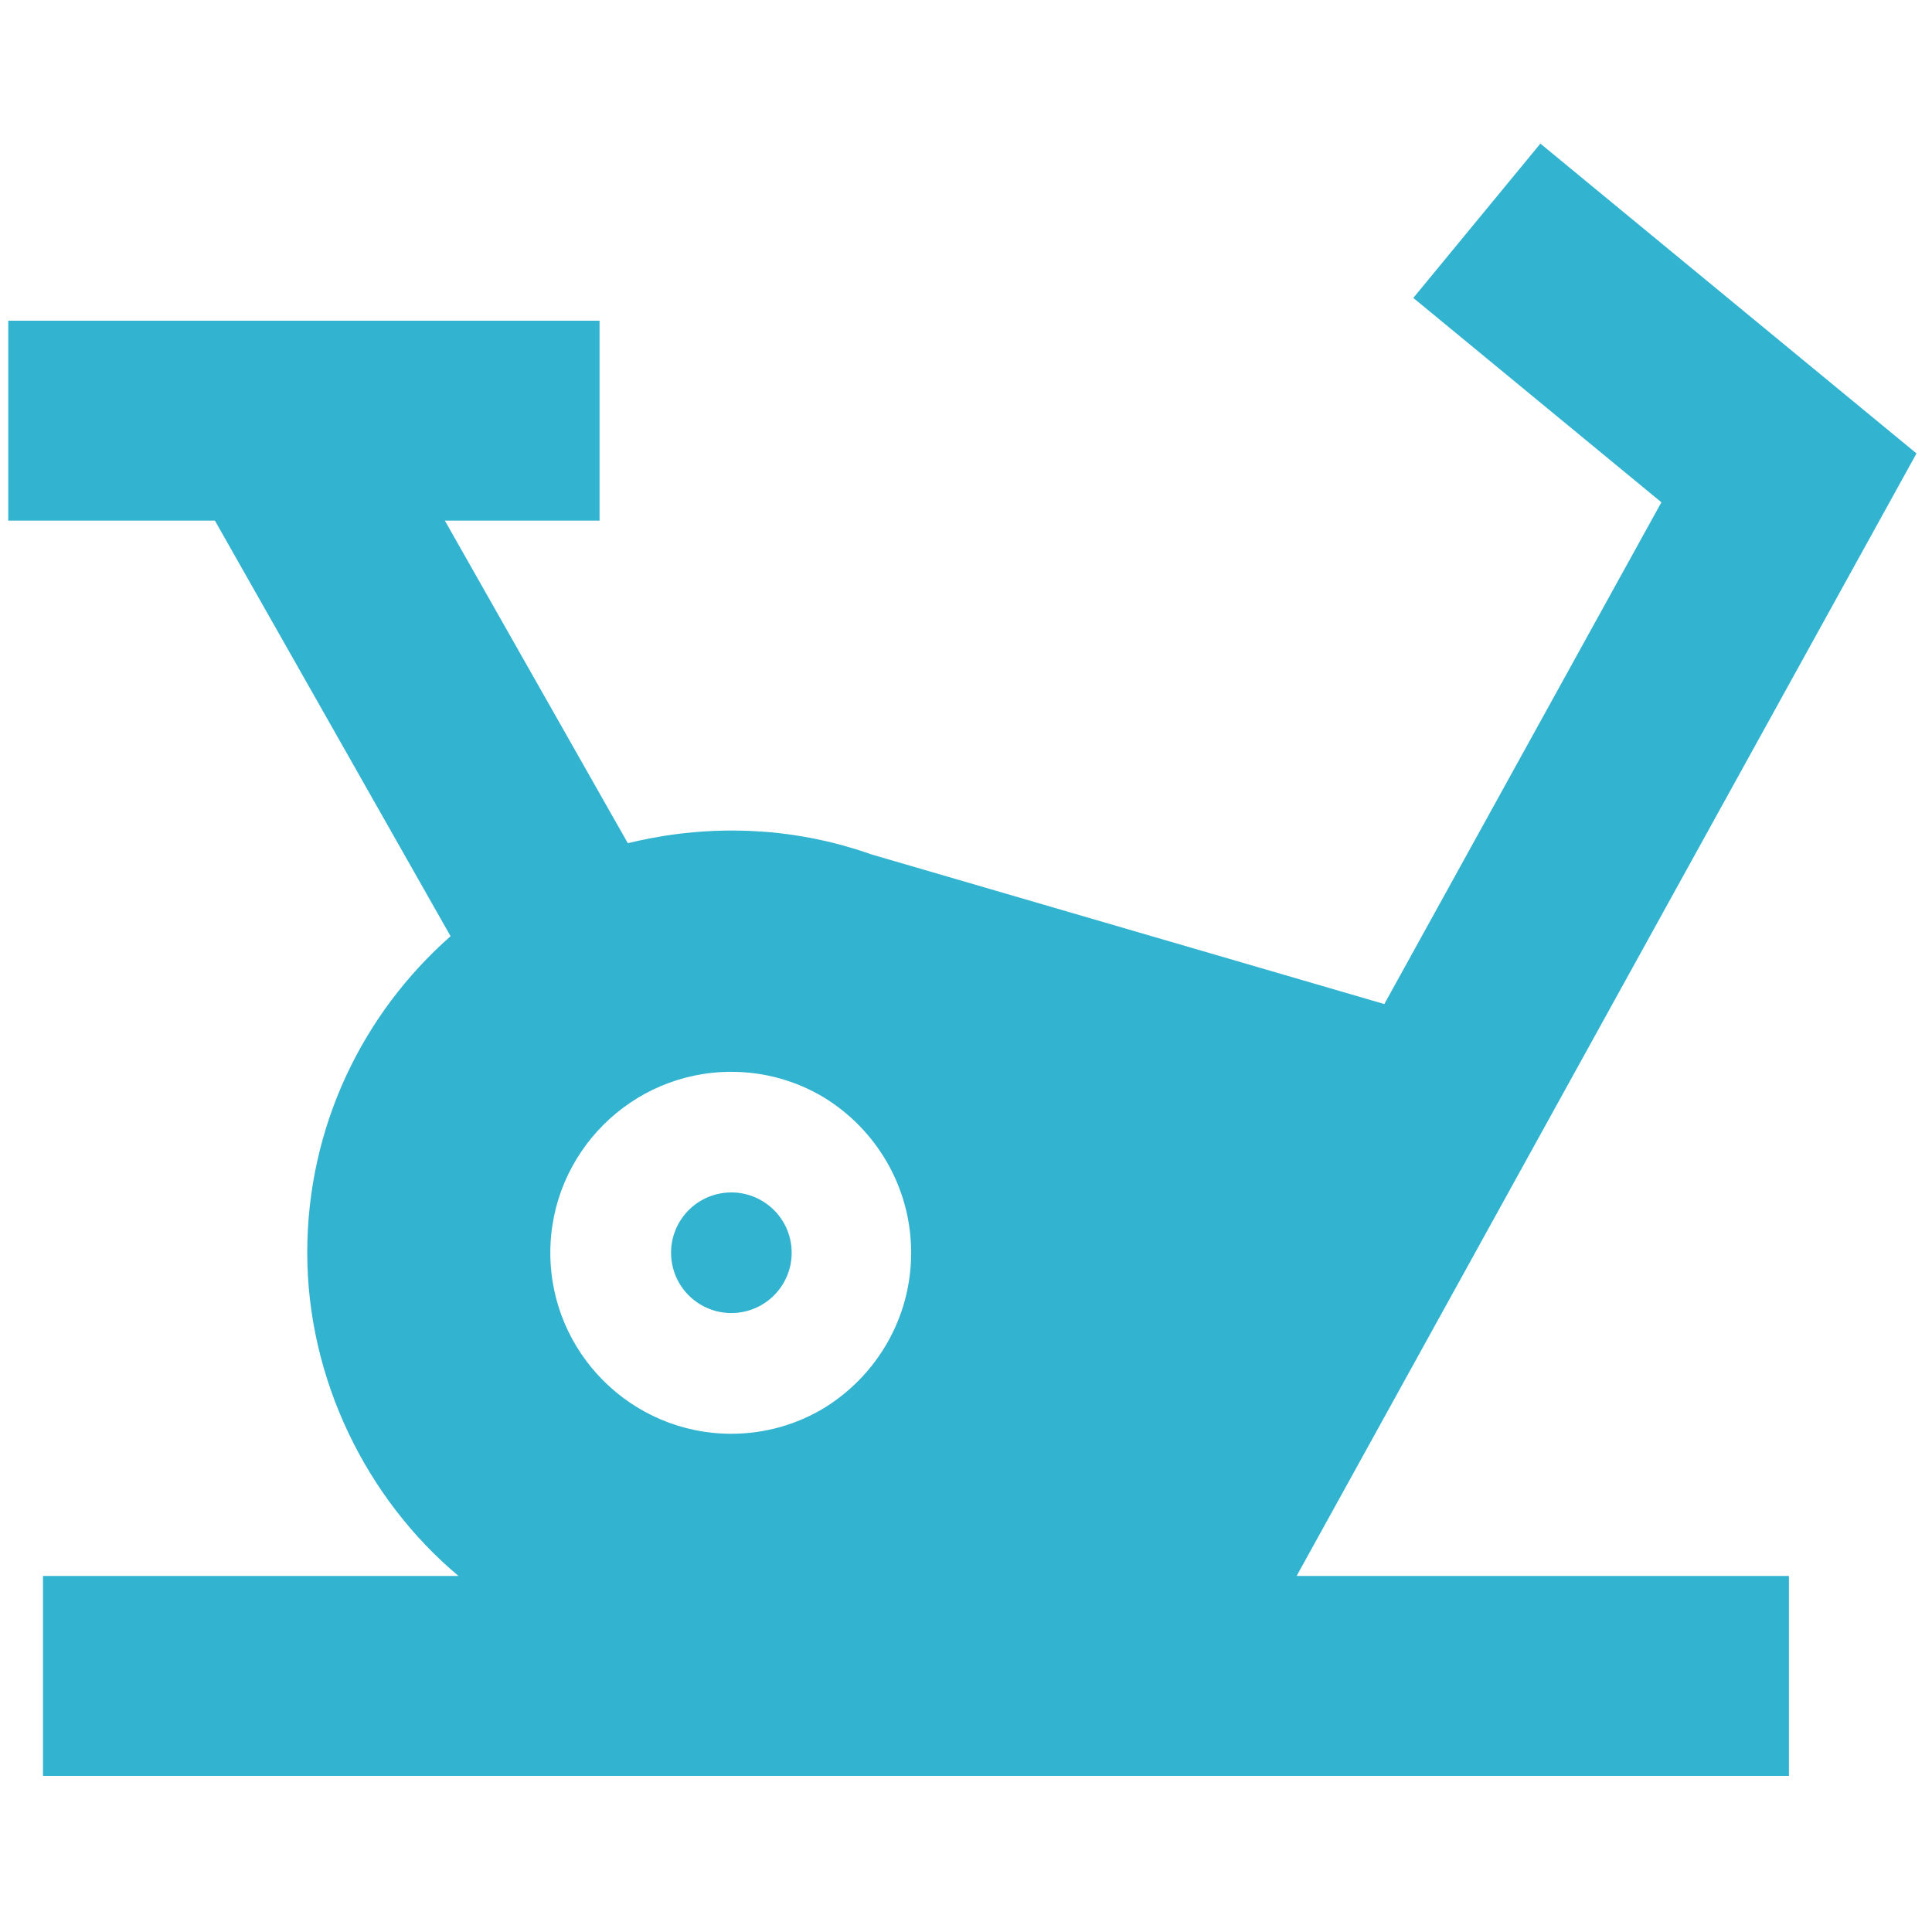
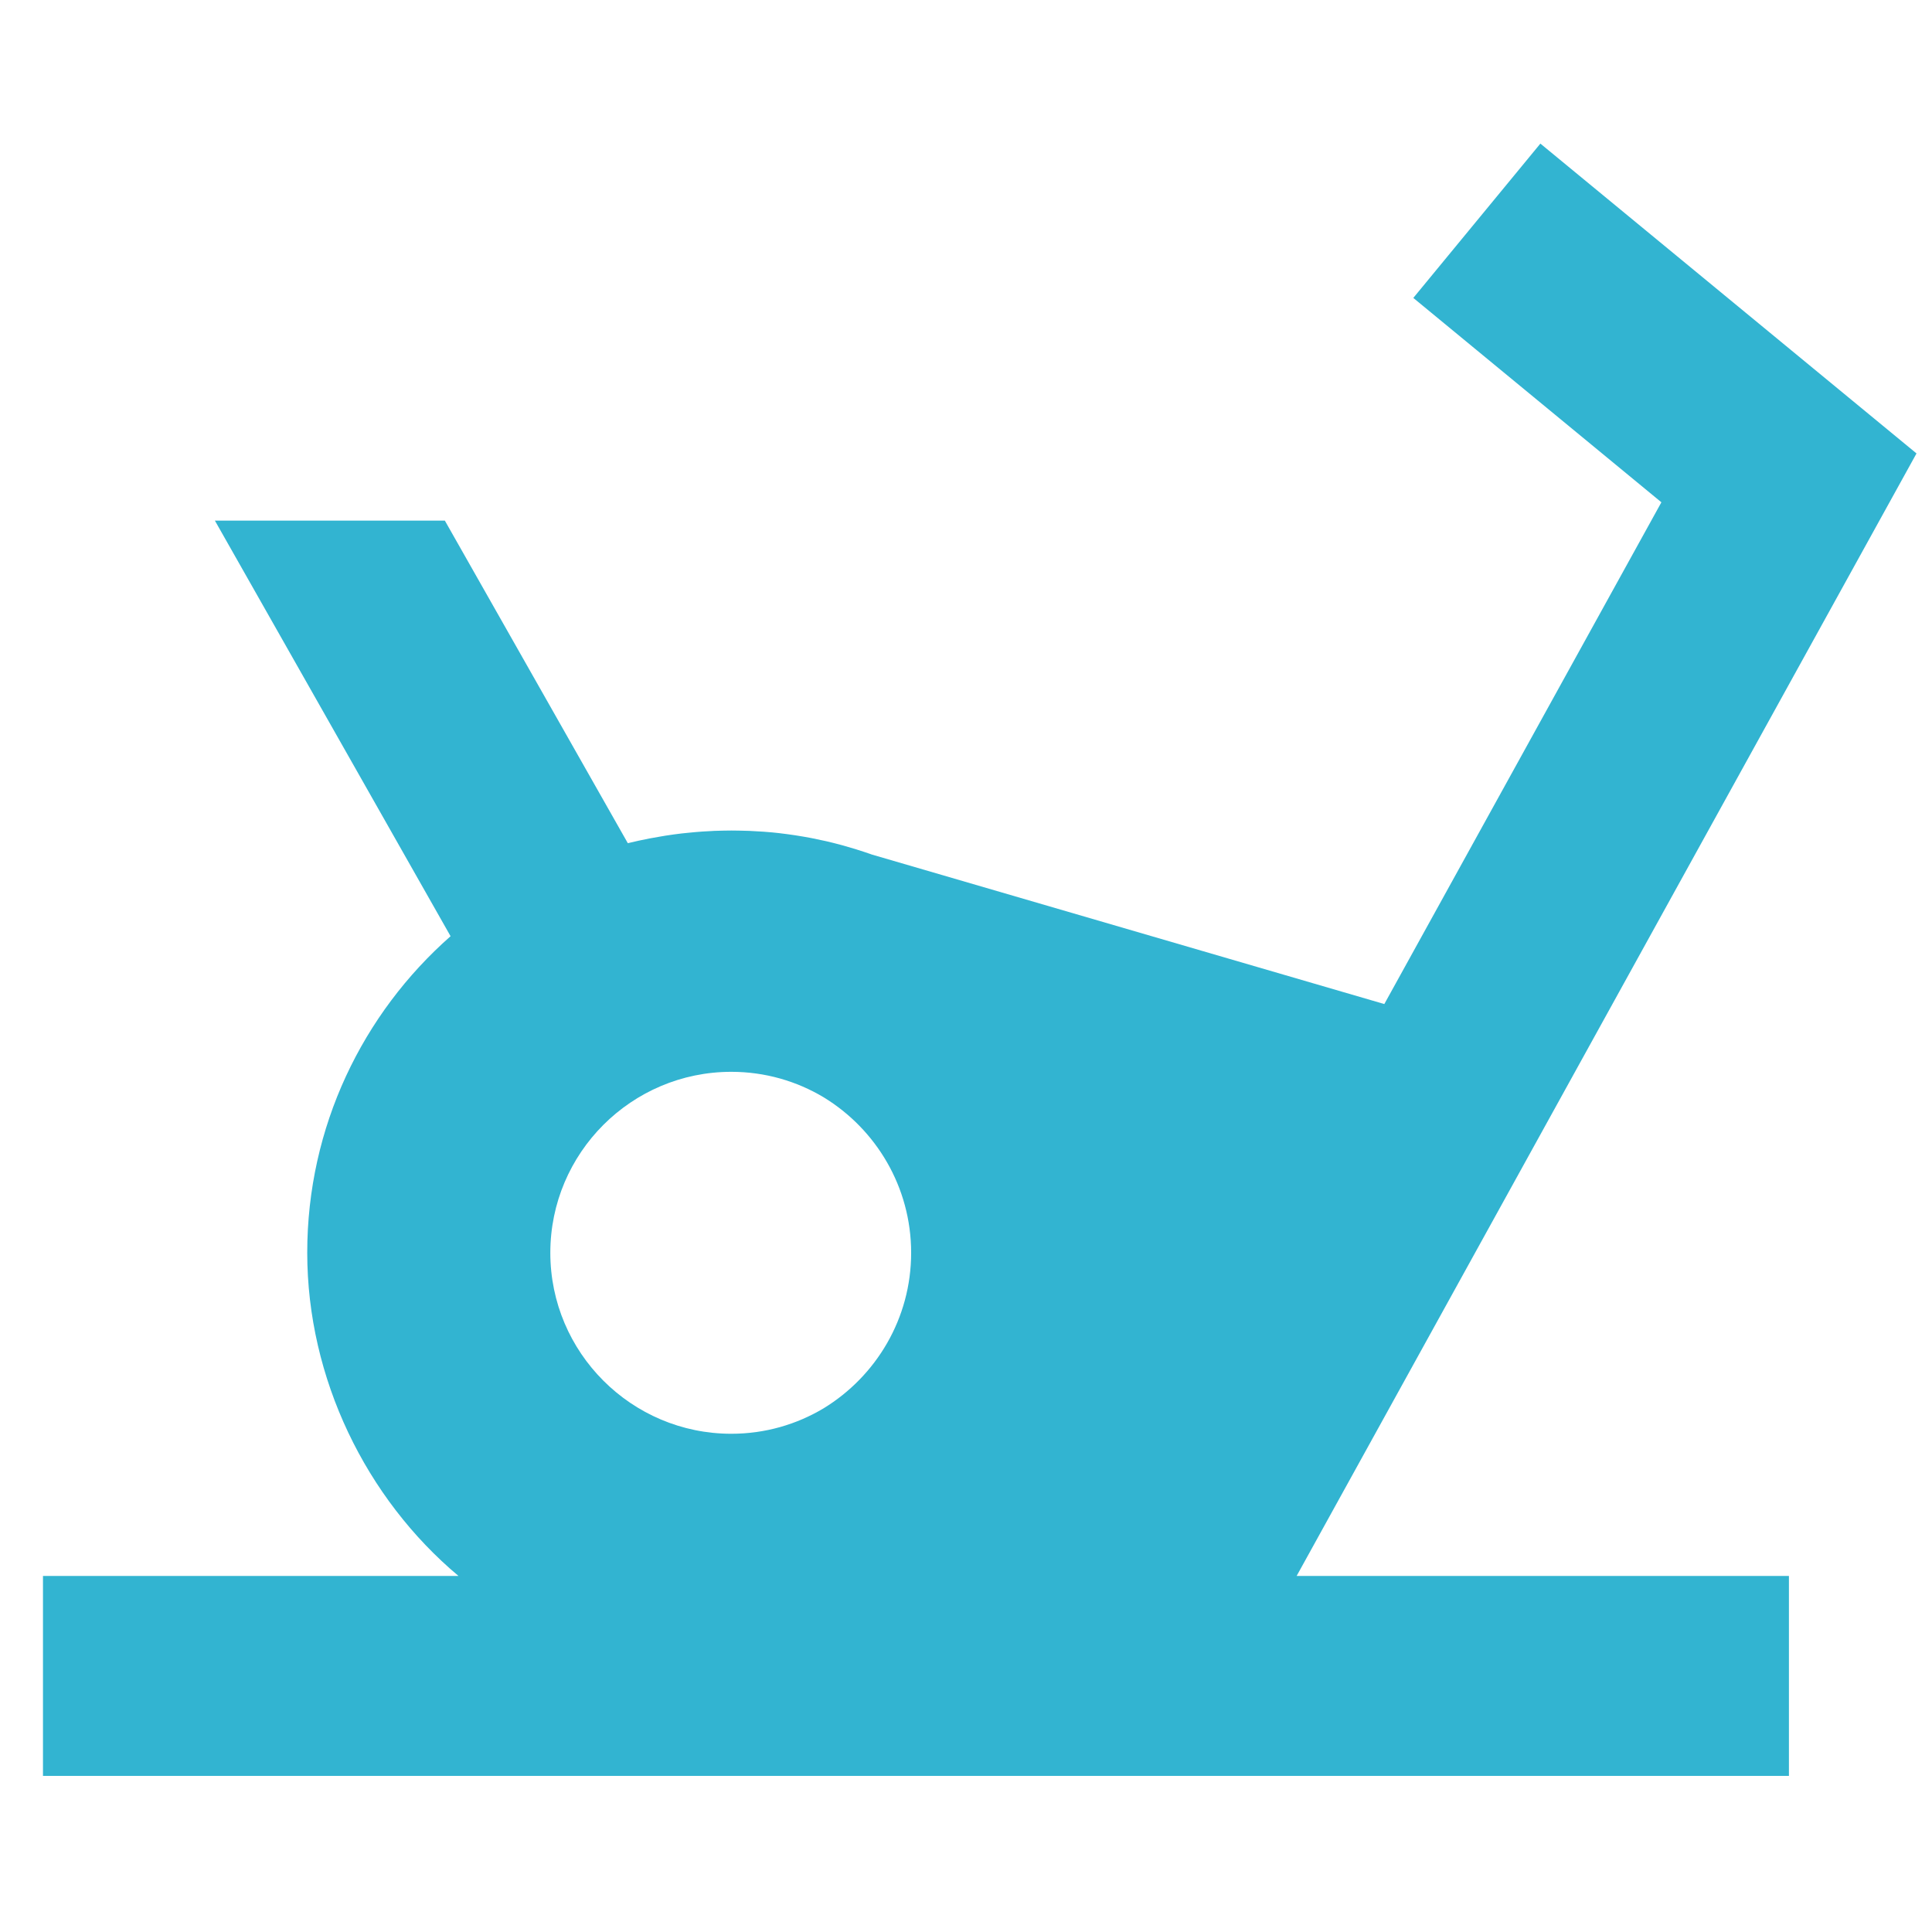
<svg xmlns="http://www.w3.org/2000/svg" width="148" height="148" viewBox="0 0 148 148" fill="none">
-   <path d="M146.82 34.741L118 11L108.266 22.822L127.27 38.478L106.045 76.915L66.781 65.46C66.74 65.445 66.7 65.429 66.654 65.414C66.358 65.312 66.056 65.21 65.755 65.118C65.704 65.103 65.653 65.082 65.602 65.067C65.276 64.965 64.944 64.868 64.612 64.776C64.535 64.756 64.464 64.735 64.387 64.715C64.05 64.623 63.714 64.541 63.377 64.46C63.331 64.449 63.285 64.439 63.239 64.429C62.917 64.357 62.601 64.291 62.274 64.225C62.213 64.215 62.157 64.199 62.095 64.189C61.753 64.123 61.406 64.066 61.059 64.01C60.988 64 60.911 63.99 60.835 63.975C60.477 63.923 60.12 63.873 59.763 63.832C59.737 63.832 59.712 63.827 59.681 63.821C59.339 63.781 58.992 63.75 58.645 63.724C58.578 63.719 58.512 63.714 58.446 63.709C58.088 63.684 57.731 63.663 57.374 63.648C57.302 63.648 57.231 63.648 57.154 63.643C56.782 63.633 56.409 63.622 56.031 63.622C55.654 63.622 55.286 63.633 54.913 63.643C54.77 63.643 54.628 63.653 54.485 63.663C54.265 63.673 54.046 63.684 53.826 63.699C53.648 63.709 53.474 63.724 53.295 63.74C53.117 63.755 52.938 63.776 52.759 63.791C52.575 63.811 52.392 63.827 52.208 63.847C51.8 63.893 51.391 63.954 50.983 64.015C50.86 64.036 50.738 64.061 50.62 64.077C50.33 64.128 50.039 64.174 49.753 64.23C49.196 64.337 48.64 64.46 48.094 64.592L34.077 39.881H45.929V24.568H0.632V39.881H16.461L34.516 71.718C27.788 77.644 23.536 86.312 23.536 95.959C23.536 105.607 28.048 114.795 35.123 120.726H3.292V136.04H137.04V120.726H99.328L146.815 34.731L146.82 34.741ZM69.798 95.97C69.798 101.008 67.113 105.423 63.101 107.878C61.029 109.119 58.609 109.833 56.021 109.833C48.38 109.833 42.157 103.616 42.157 95.97C42.157 88.323 48.374 82.106 56.021 82.106C58.609 82.106 61.029 82.82 63.101 84.061C67.113 86.511 69.798 90.931 69.798 95.97Z" fill="#32B4D1" />
-   <path d="M56.766 100.526C59.284 100.117 60.994 97.744 60.586 95.226C60.177 92.708 57.804 90.998 55.285 91.406C52.767 91.815 51.057 94.188 51.466 96.706C51.874 99.225 54.248 100.935 56.766 100.526Z" fill="#32B4D1" />
+   <path d="M146.82 34.741L118 11L108.266 22.822L127.27 38.478L106.045 76.915L66.781 65.46C66.74 65.445 66.7 65.429 66.654 65.414C66.358 65.312 66.056 65.21 65.755 65.118C65.704 65.103 65.653 65.082 65.602 65.067C65.276 64.965 64.944 64.868 64.612 64.776C64.535 64.756 64.464 64.735 64.387 64.715C64.05 64.623 63.714 64.541 63.377 64.46C63.331 64.449 63.285 64.439 63.239 64.429C62.917 64.357 62.601 64.291 62.274 64.225C62.213 64.215 62.157 64.199 62.095 64.189C61.753 64.123 61.406 64.066 61.059 64.01C60.988 64 60.911 63.99 60.835 63.975C60.477 63.923 60.12 63.873 59.763 63.832C59.737 63.832 59.712 63.827 59.681 63.821C59.339 63.781 58.992 63.75 58.645 63.724C58.578 63.719 58.512 63.714 58.446 63.709C58.088 63.684 57.731 63.663 57.374 63.648C57.302 63.648 57.231 63.648 57.154 63.643C56.782 63.633 56.409 63.622 56.031 63.622C55.654 63.622 55.286 63.633 54.913 63.643C54.77 63.643 54.628 63.653 54.485 63.663C54.265 63.673 54.046 63.684 53.826 63.699C53.648 63.709 53.474 63.724 53.295 63.74C53.117 63.755 52.938 63.776 52.759 63.791C52.575 63.811 52.392 63.827 52.208 63.847C51.8 63.893 51.391 63.954 50.983 64.015C50.86 64.036 50.738 64.061 50.62 64.077C50.33 64.128 50.039 64.174 49.753 64.23C49.196 64.337 48.64 64.46 48.094 64.592L34.077 39.881H45.929V24.568V39.881H16.461L34.516 71.718C27.788 77.644 23.536 86.312 23.536 95.959C23.536 105.607 28.048 114.795 35.123 120.726H3.292V136.04H137.04V120.726H99.328L146.815 34.731L146.82 34.741ZM69.798 95.97C69.798 101.008 67.113 105.423 63.101 107.878C61.029 109.119 58.609 109.833 56.021 109.833C48.38 109.833 42.157 103.616 42.157 95.97C42.157 88.323 48.374 82.106 56.021 82.106C58.609 82.106 61.029 82.82 63.101 84.061C67.113 86.511 69.798 90.931 69.798 95.97Z" fill="#32B4D1" />
</svg>